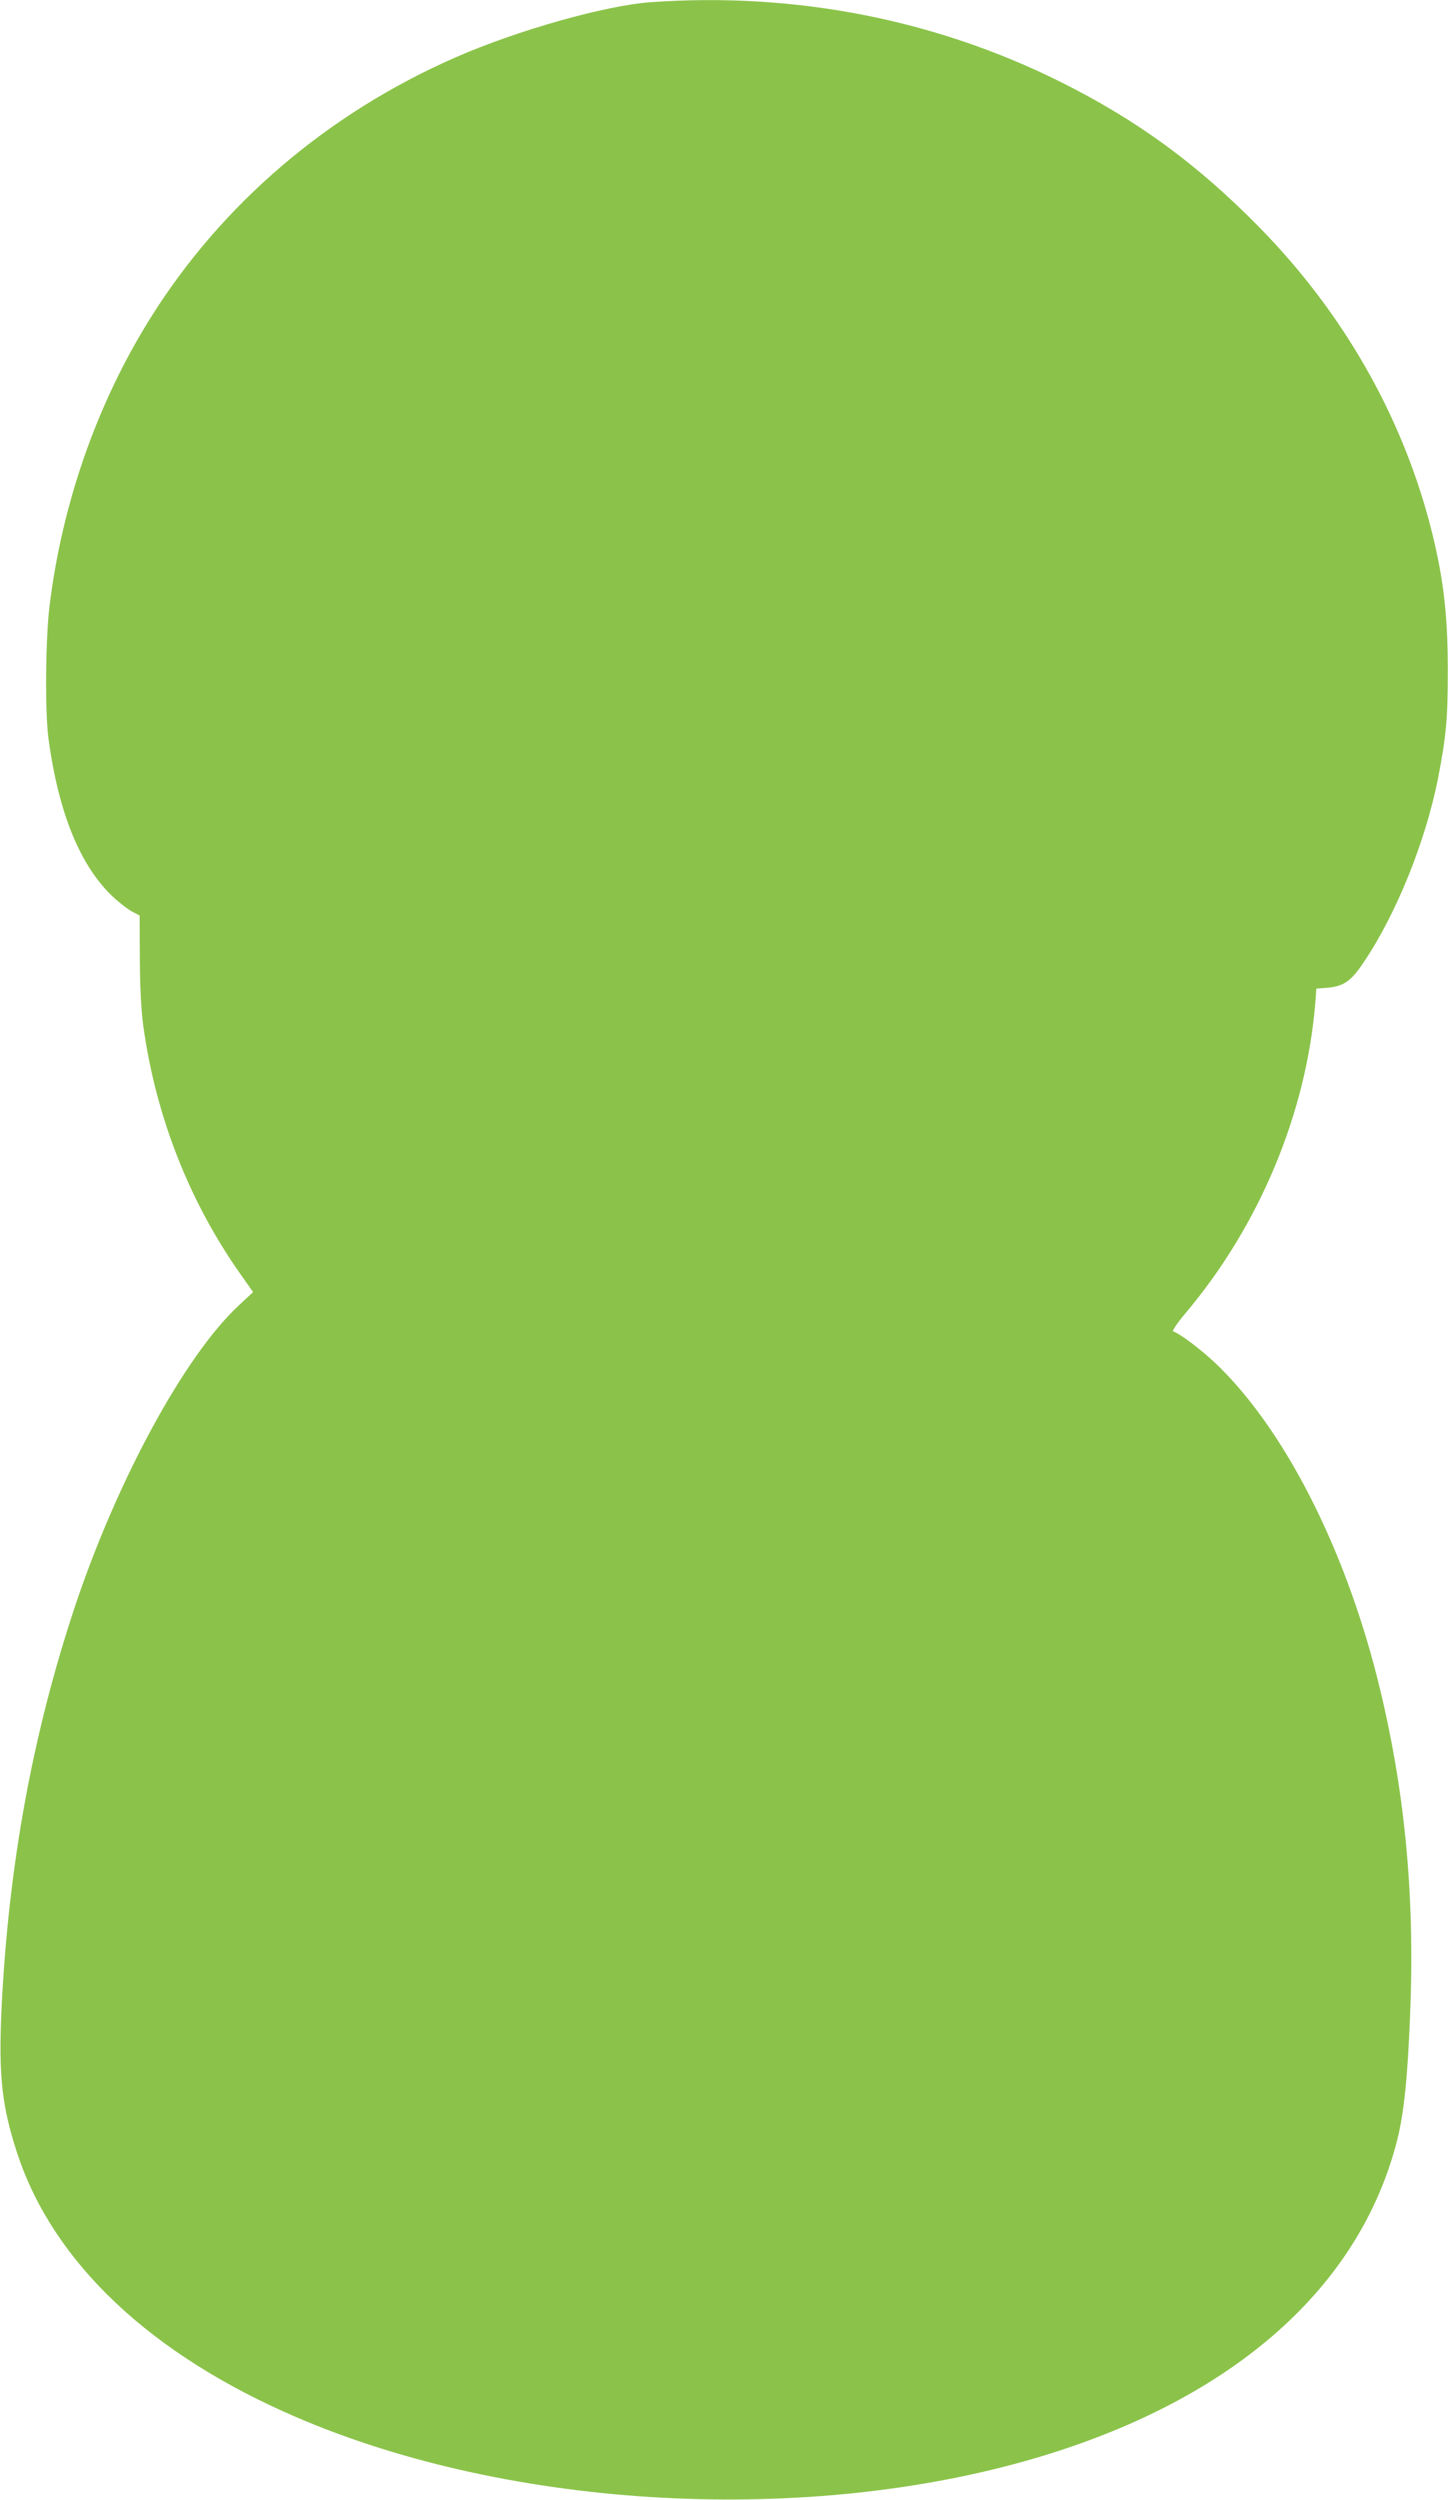
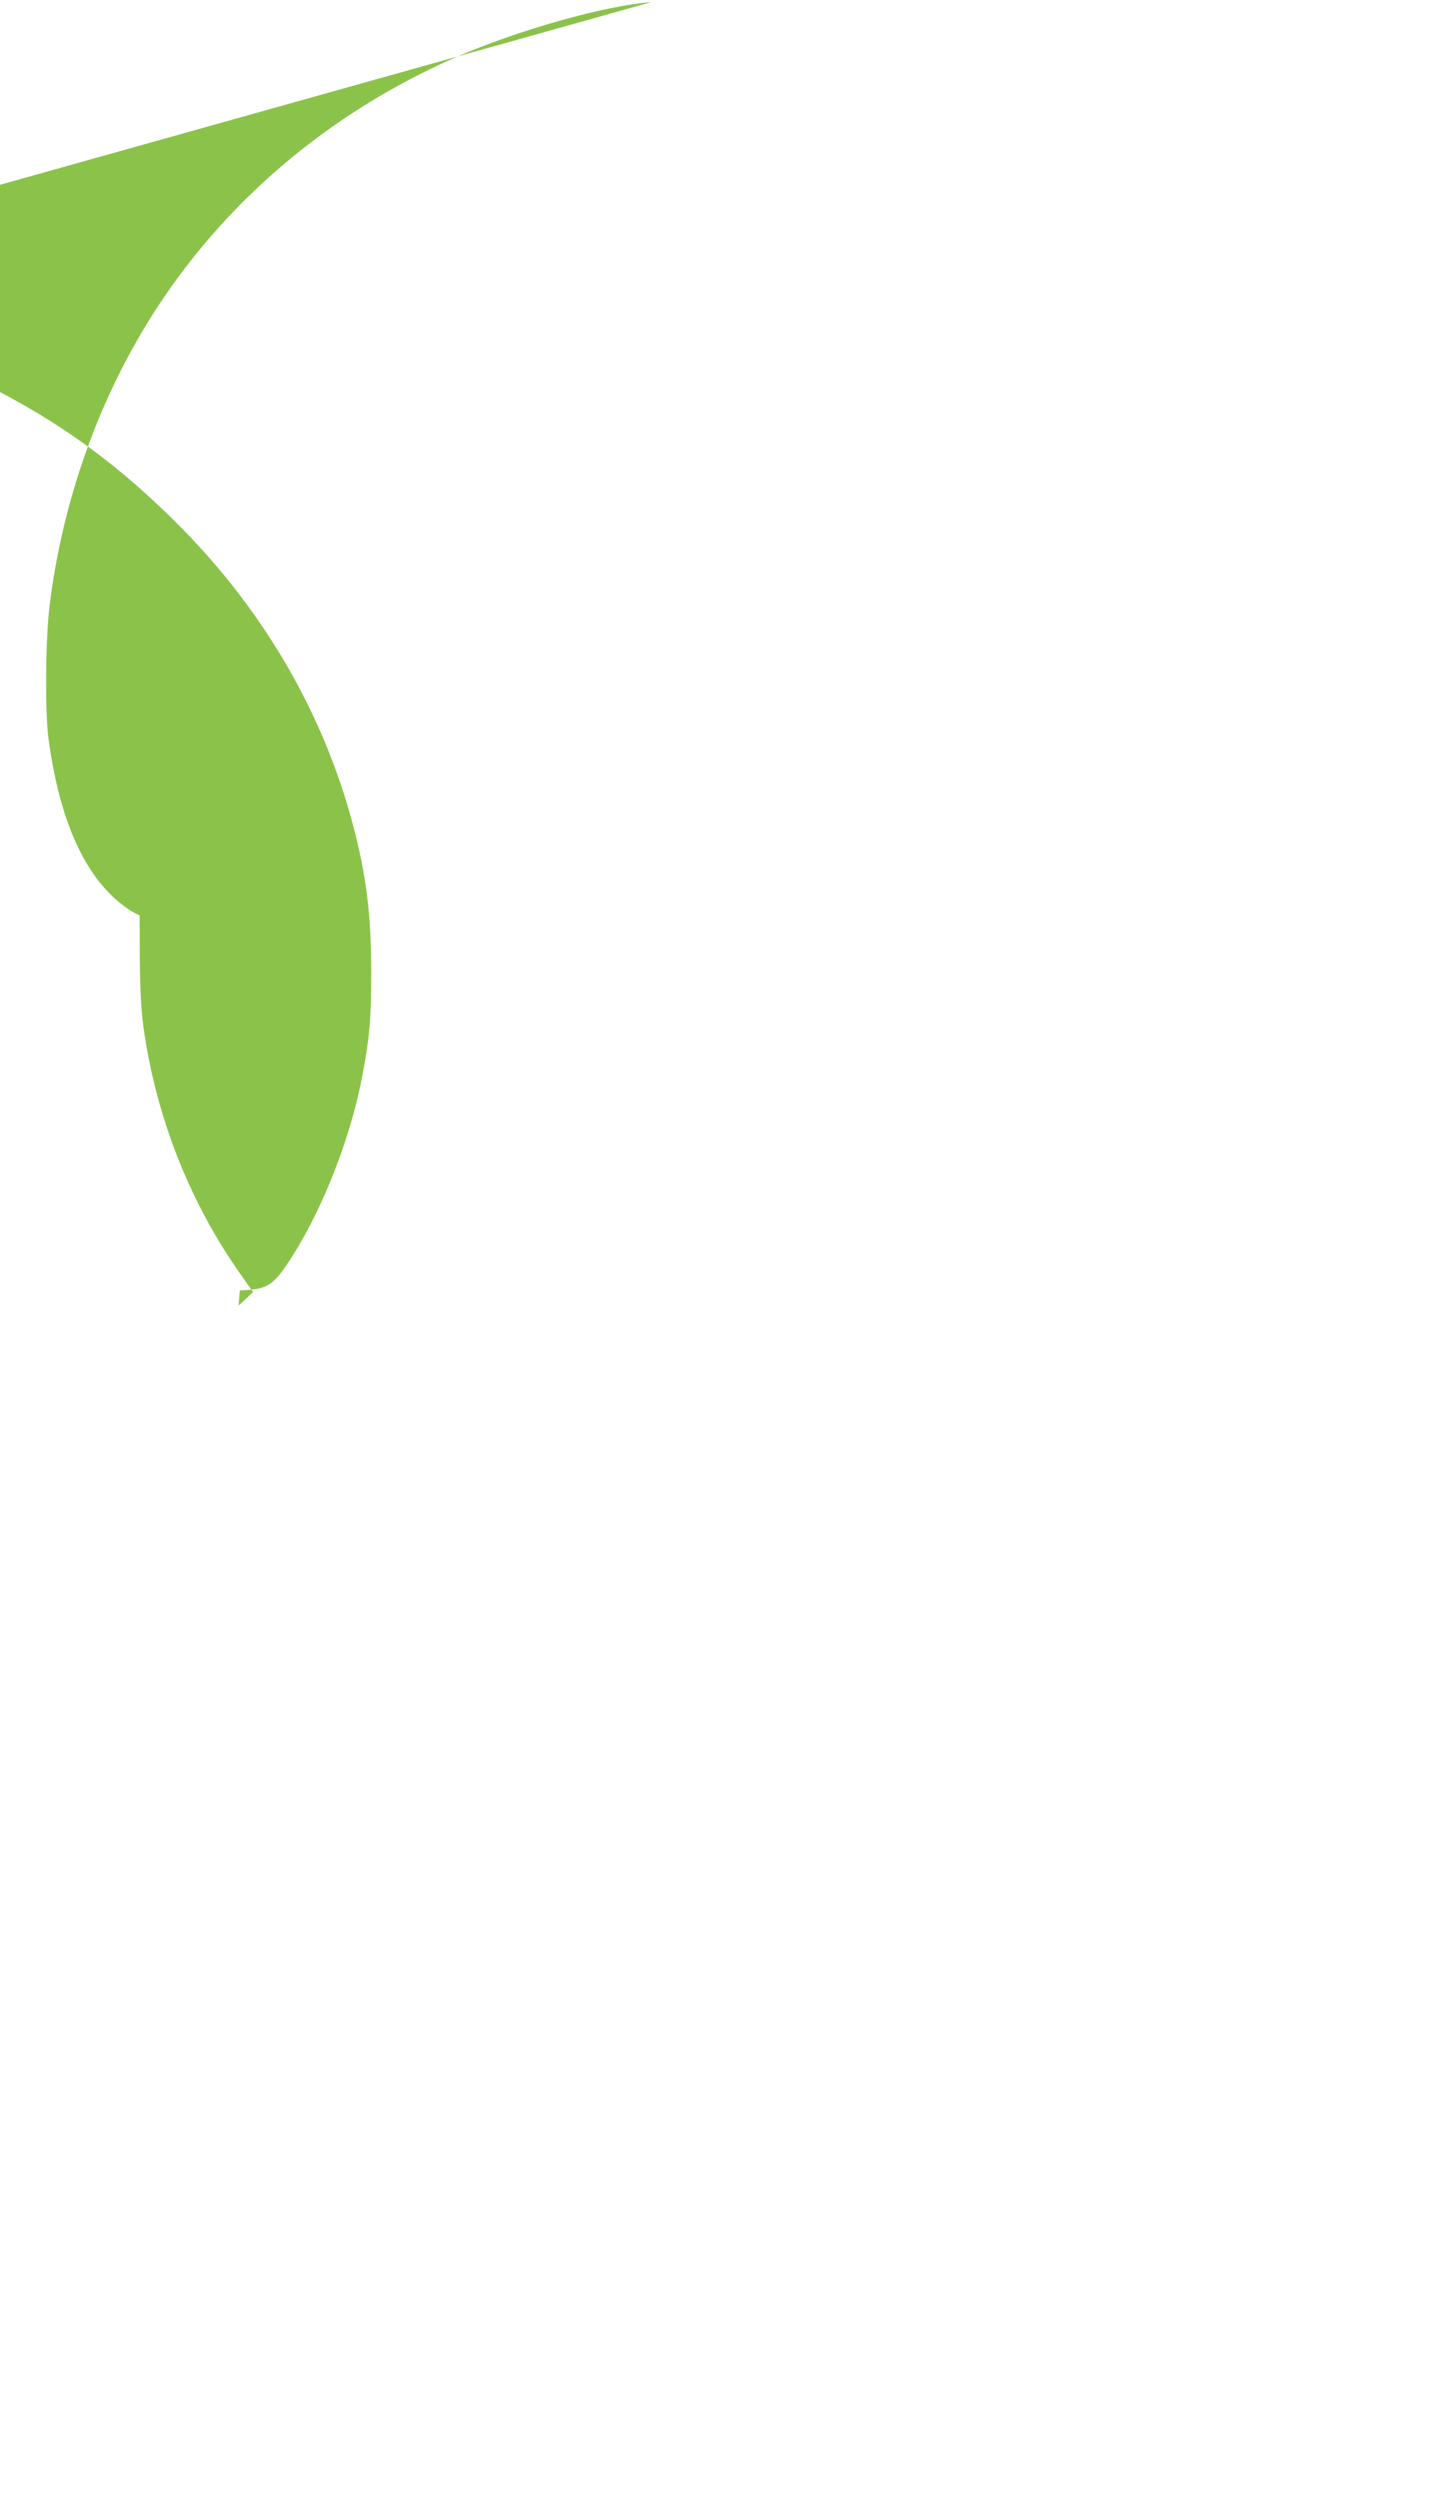
<svg xmlns="http://www.w3.org/2000/svg" version="1.0" width="742pt" height="1280pt" viewBox="0 0 742 1280" preserveAspectRatio="xMidYMid meet">
  <g transform="translate(0,1280) scale(0.1,-0.1)" fill="#8bc34a" stroke="none">
-     <path d="M3335 12789 c-232 -16 -687 -144 -1005 -284 -652 -286 -1195 -750 -1560 -1334 -273 -437 -451 -946 -516 -1471 -21 -167 -24 -544 -6 -680 52 -387 165 -661 338 -819 31 -28 73 -60 93 -70 l36 -19 1 -223 c1 -147 7 -265 18 -344 64 -462 236 -899 498 -1270 l64 -91 -74 -69 c-276 -257 -620 -890 -837 -1537 -218 -656 -341 -1327 -377 -2059 -16 -348 1 -505 82 -750 185 -557 684 -1027 1430 -1347 1105 -475 2627 -555 3804 -202 996 299 1640 869 1831 1623 34 136 53 314 66 642 25 618 -28 1163 -167 1718 -172 683 -482 1286 -831 1618 -77 72 -180 150 -216 162 -6 2 22 43 63 92 378 448 618 1021 665 1586 l6 77 53 4 c86 7 124 33 188 129 168 248 318 621 382 944 42 217 50 308 50 555 0 293 -25 494 -95 758 -149 558 -446 1075 -868 1506 -319 325 -626 550 -1021 747 -640 319 -1358 460 -2095 408z" />
+     <path d="M3335 12789 c-232 -16 -687 -144 -1005 -284 -652 -286 -1195 -750 -1560 -1334 -273 -437 -451 -946 -516 -1471 -21 -167 -24 -544 -6 -680 52 -387 165 -661 338 -819 31 -28 73 -60 93 -70 l36 -19 1 -223 c1 -147 7 -265 18 -344 64 -462 236 -899 498 -1270 l64 -91 -74 -69 l6 77 53 4 c86 7 124 33 188 129 168 248 318 621 382 944 42 217 50 308 50 555 0 293 -25 494 -95 758 -149 558 -446 1075 -868 1506 -319 325 -626 550 -1021 747 -640 319 -1358 460 -2095 408z" />
  </g>
</svg>